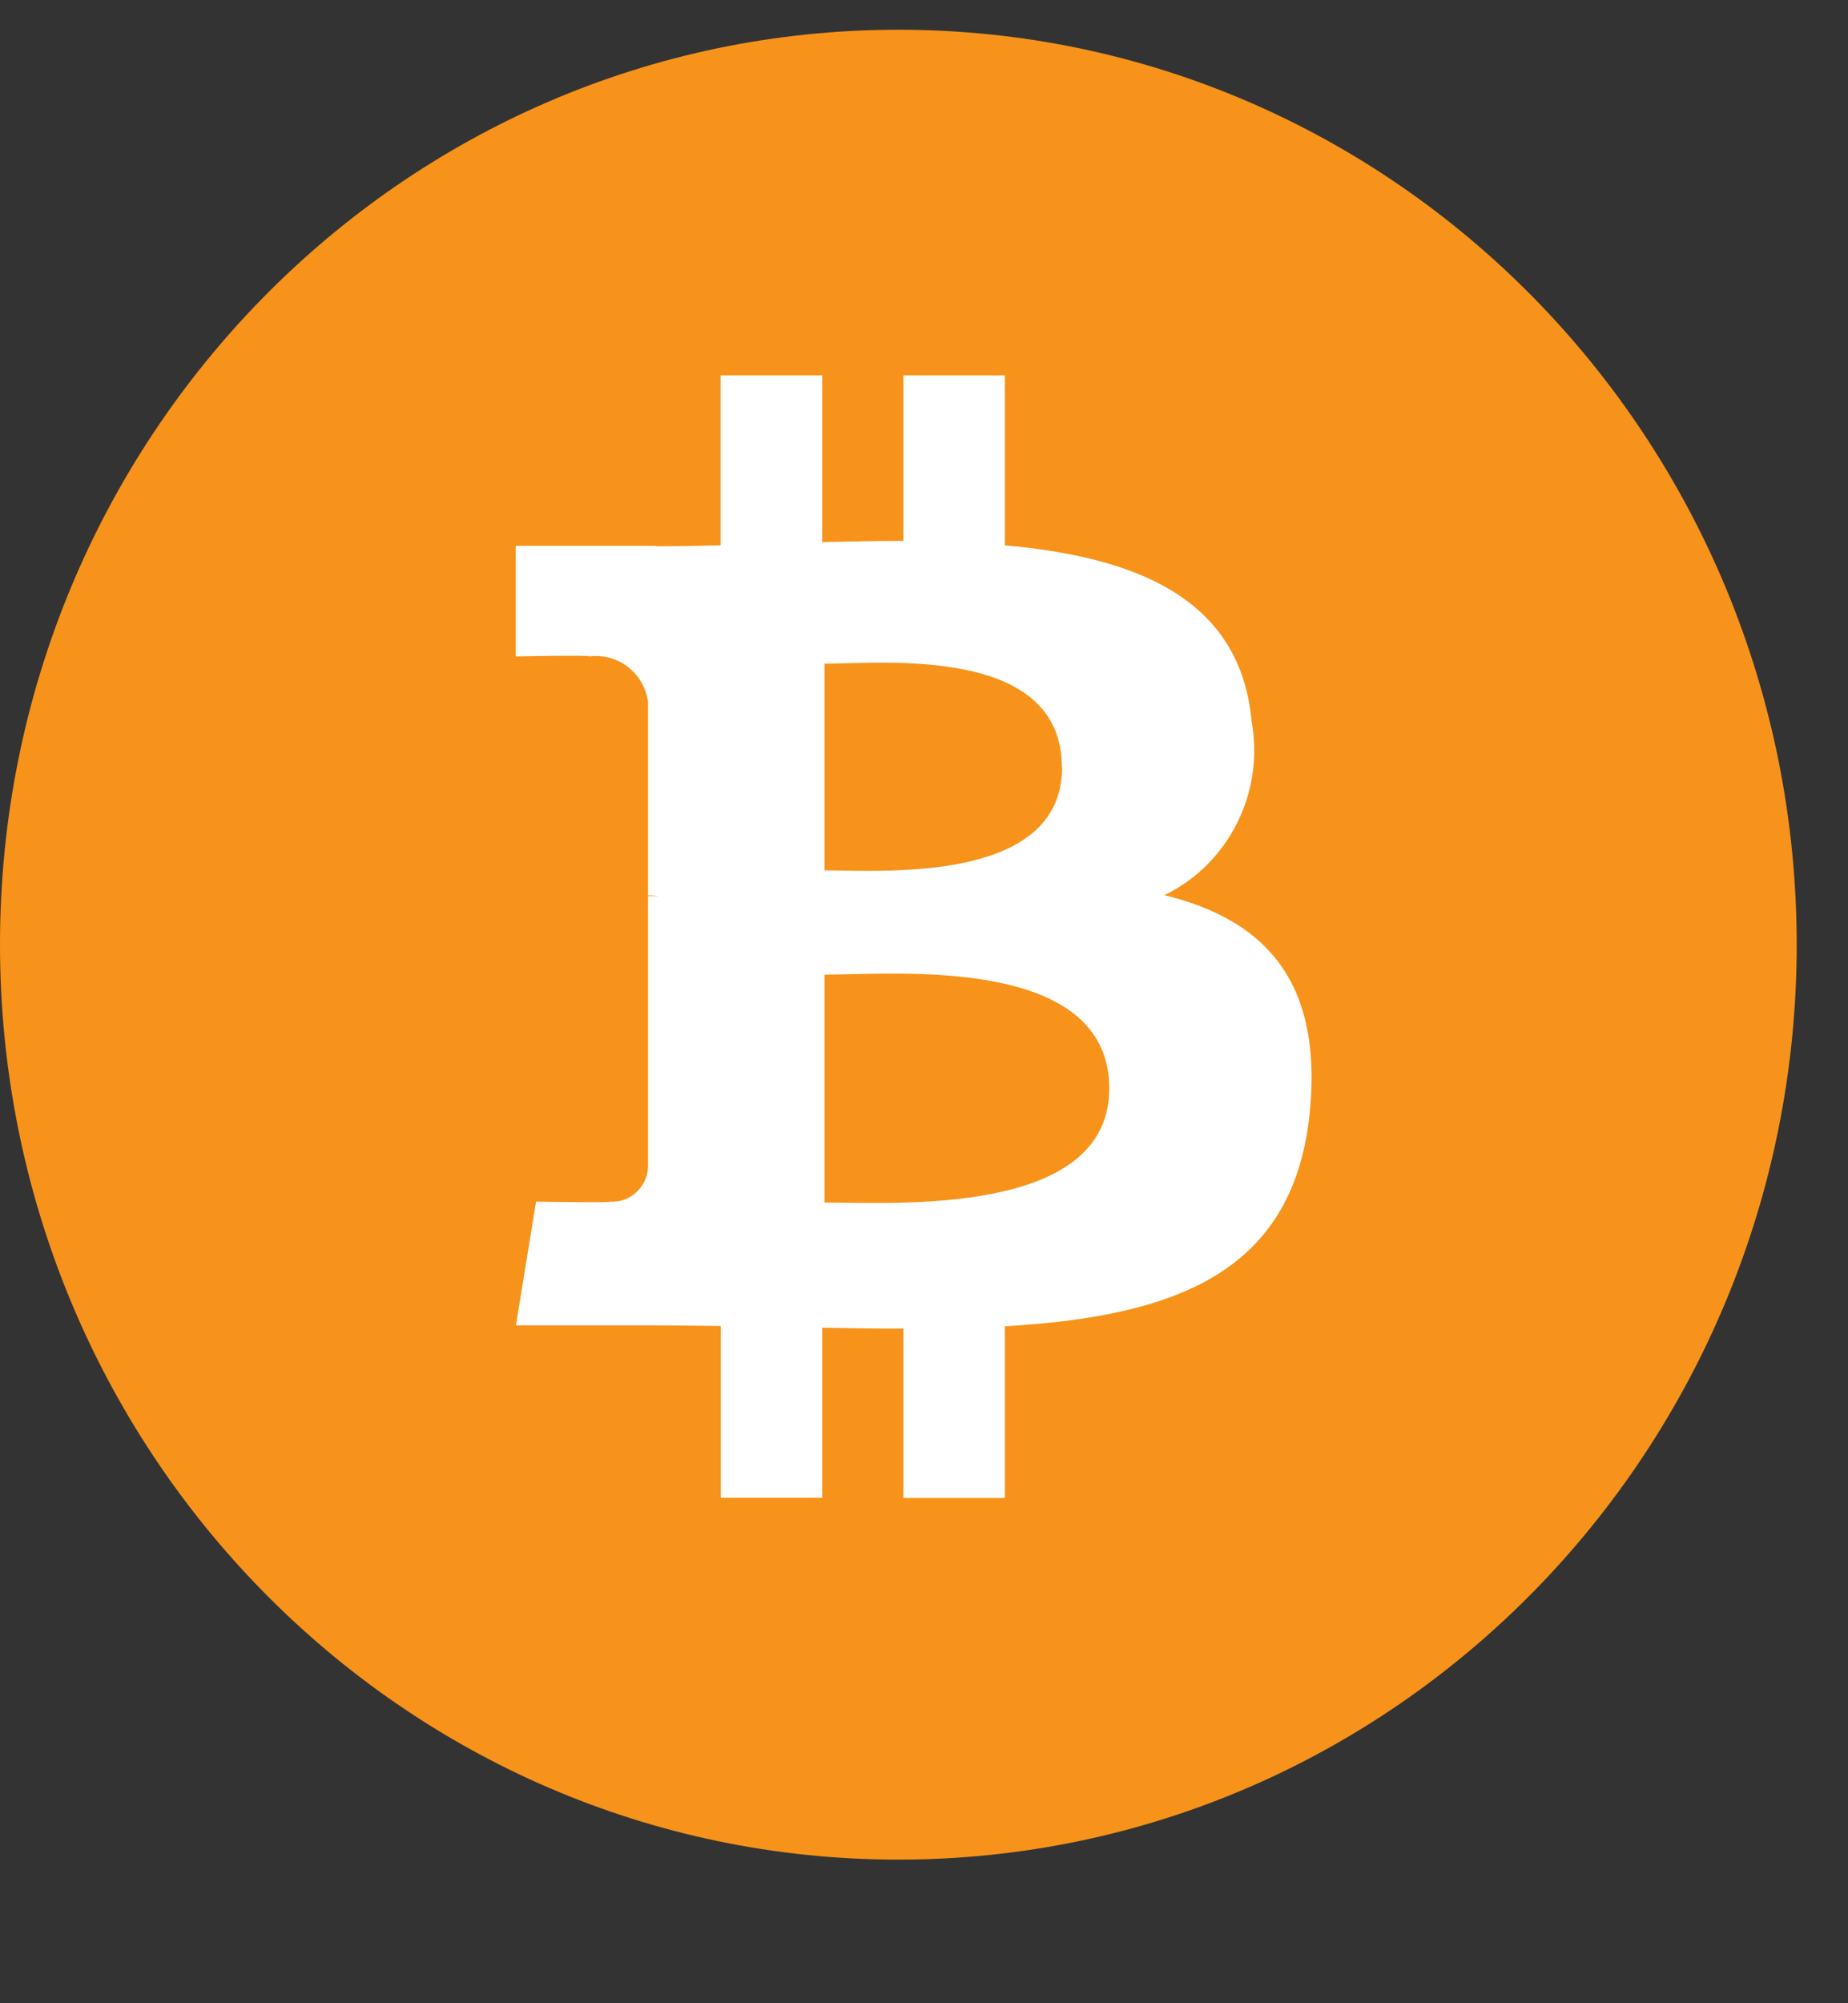
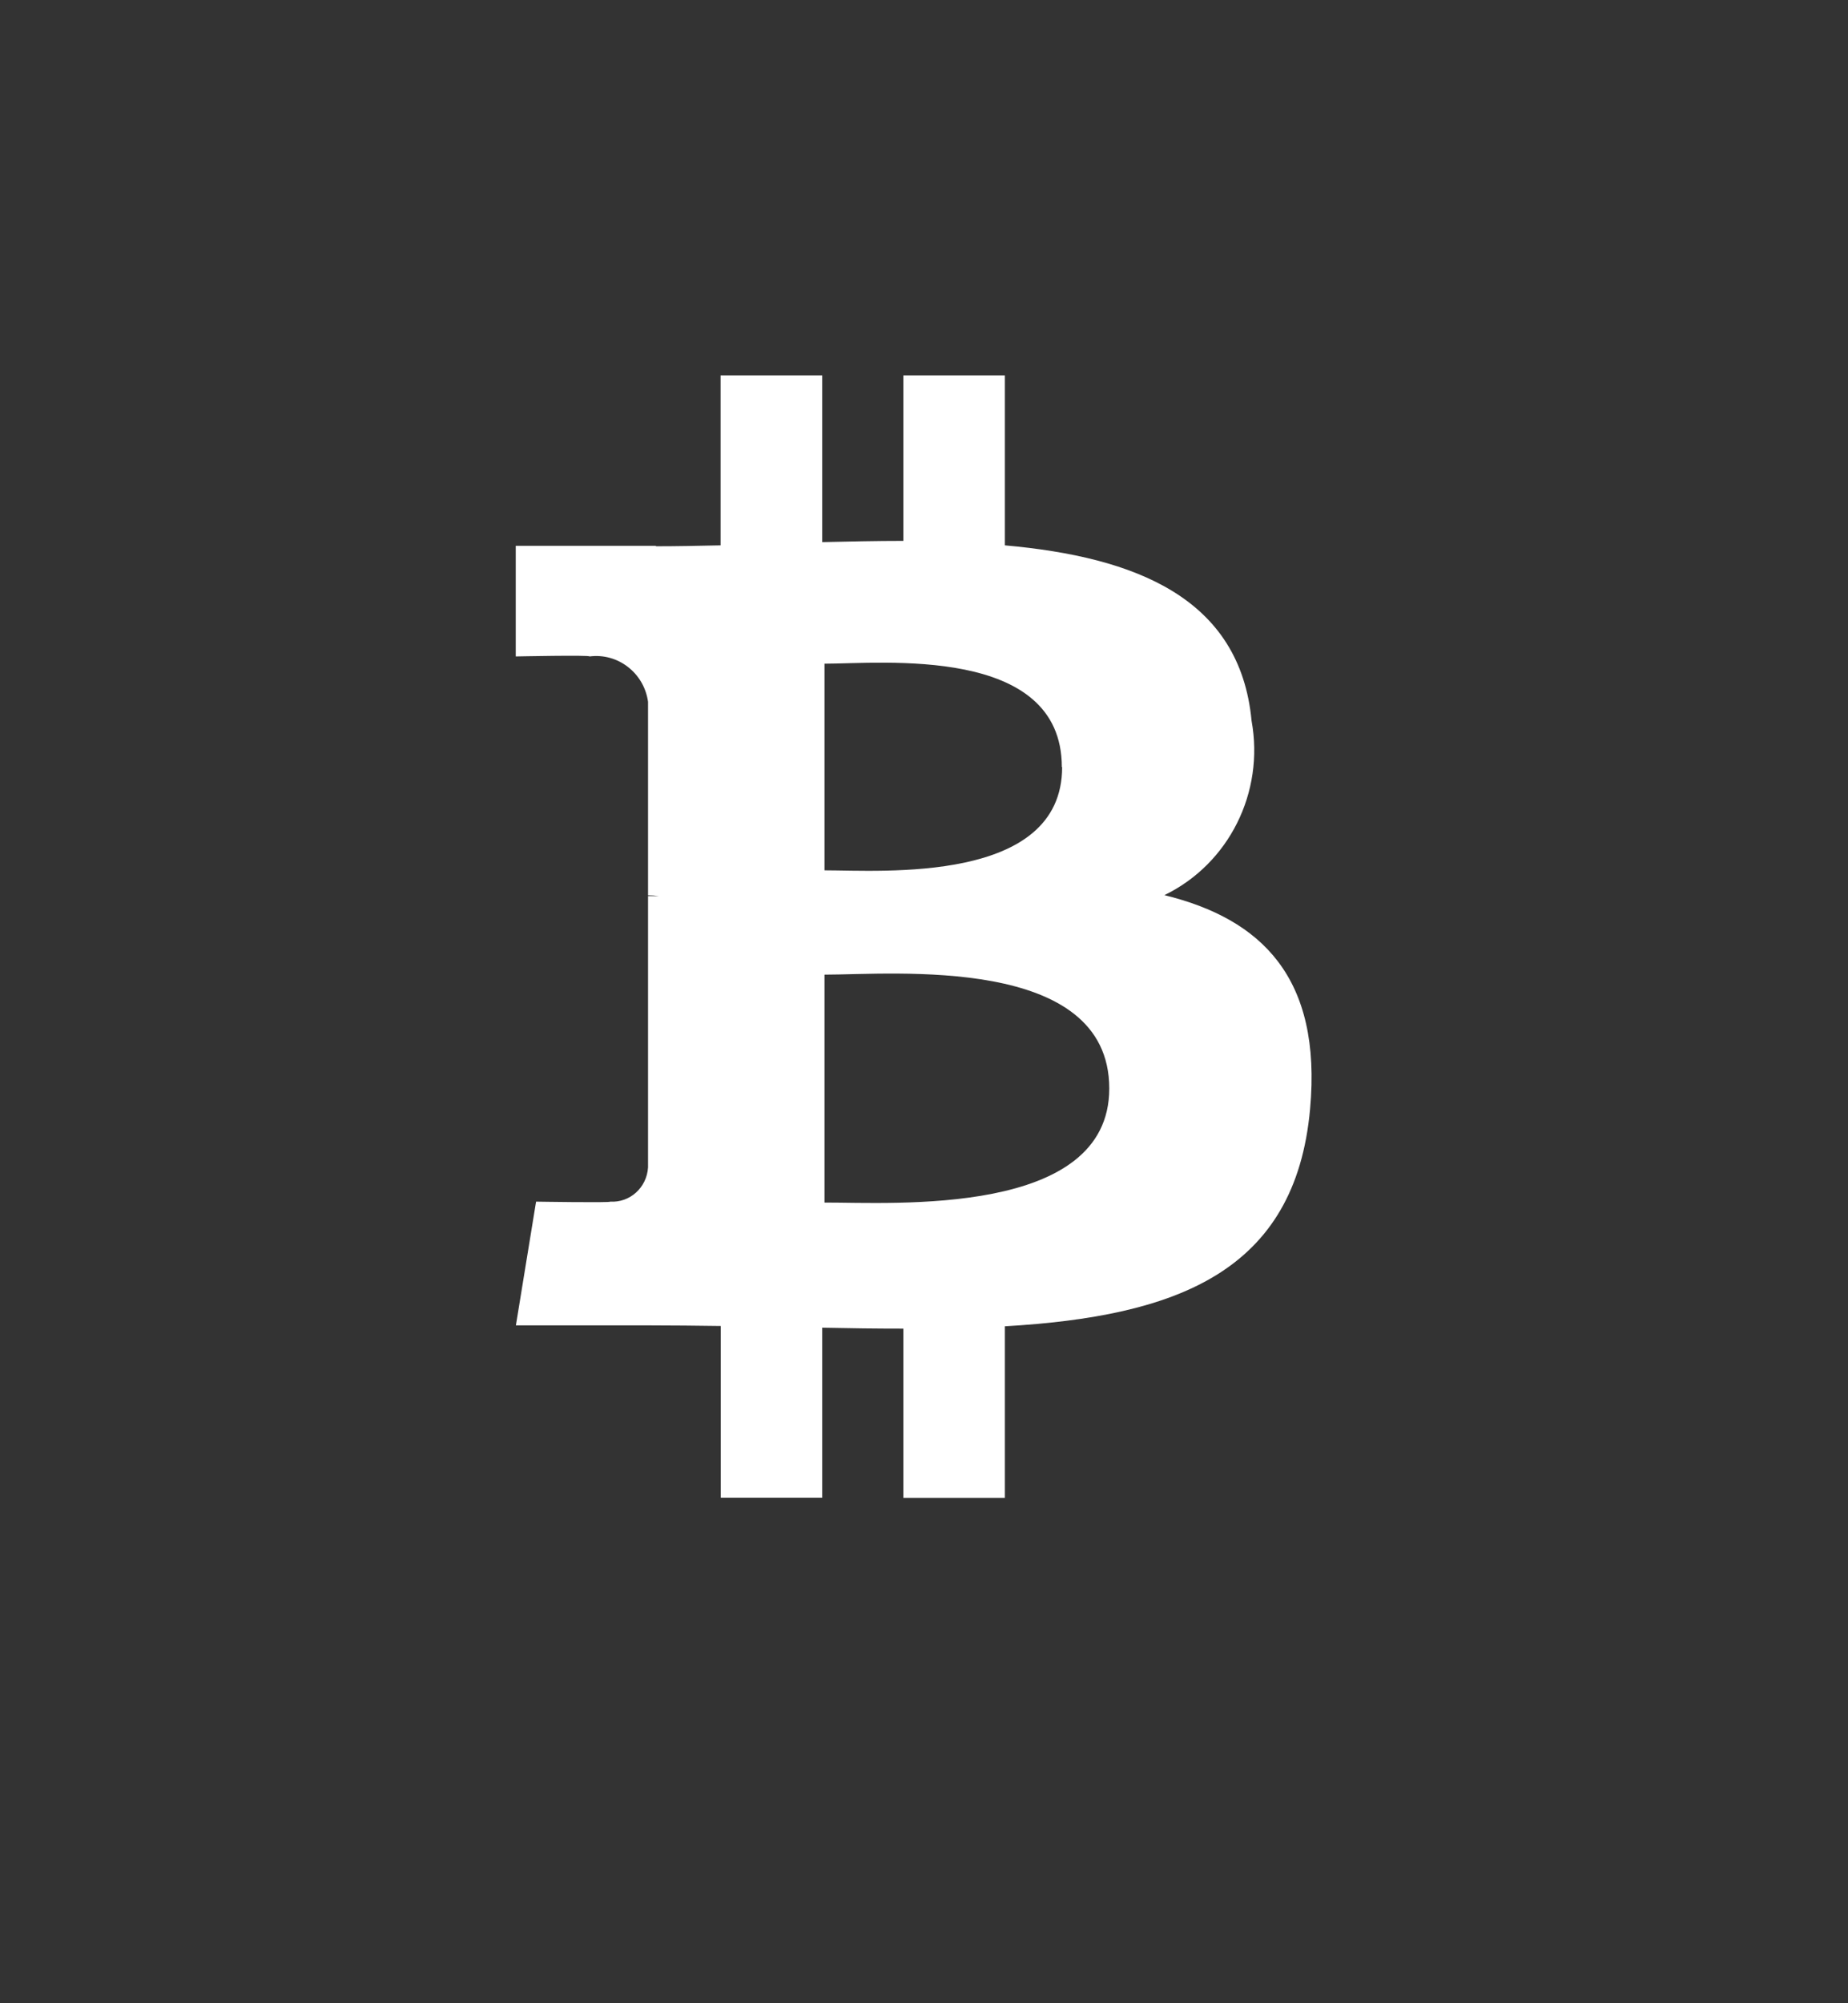
<svg xmlns="http://www.w3.org/2000/svg" width="12" height="13" viewBox="0 0 12 13" fill="none">
  <rect x="0" y="0" width="12" height="13" fill="#333333" stroke="none" />
-   <path d="M11.667 6.133C11.665 9.412 9.052 12.069 5.831 12.068C2.609 12.066 -0.001 9.407 4.39186e-07 6.127C0.001 2.849 2.612 0.193 5.833 0.193C9.055 0.192 11.666 2.851 11.667 6.13V6.133Z" fill="#F7931A" />
  <path d="M6.897 4.978C6.897 5.737 5.726 5.648 5.354 5.648V4.307C5.726 4.307 6.895 4.186 6.895 4.978L6.897 4.978ZM7.203 7.064C7.203 7.898 5.801 7.803 5.354 7.804V6.325C5.801 6.325 7.203 6.194 7.203 7.064ZM8.127 4.677C8.052 3.882 7.377 3.615 6.525 3.539V2.436H5.866V3.51C5.692 3.51 5.515 3.514 5.339 3.518V2.436H4.679V3.539C4.536 3.542 4.396 3.545 4.259 3.545V3.542H3.349V4.26C3.349 4.26 3.836 4.25 3.828 4.26C4.012 4.236 4.182 4.367 4.208 4.554V5.81C4.231 5.81 4.254 5.812 4.278 5.815H4.208V7.576C4.2 7.707 4.09 7.806 3.962 7.798C3.97 7.806 3.481 7.798 3.481 7.798L3.35 8.601H4.209C4.369 8.601 4.526 8.603 4.68 8.605V9.72H5.339V8.616C5.52 8.62 5.695 8.622 5.866 8.622V9.721H6.525V8.607C7.636 8.542 8.411 8.258 8.507 7.197C8.585 6.343 8.19 5.963 7.561 5.809C7.98 5.606 8.212 5.142 8.127 4.677Z" fill="white" />
</svg>